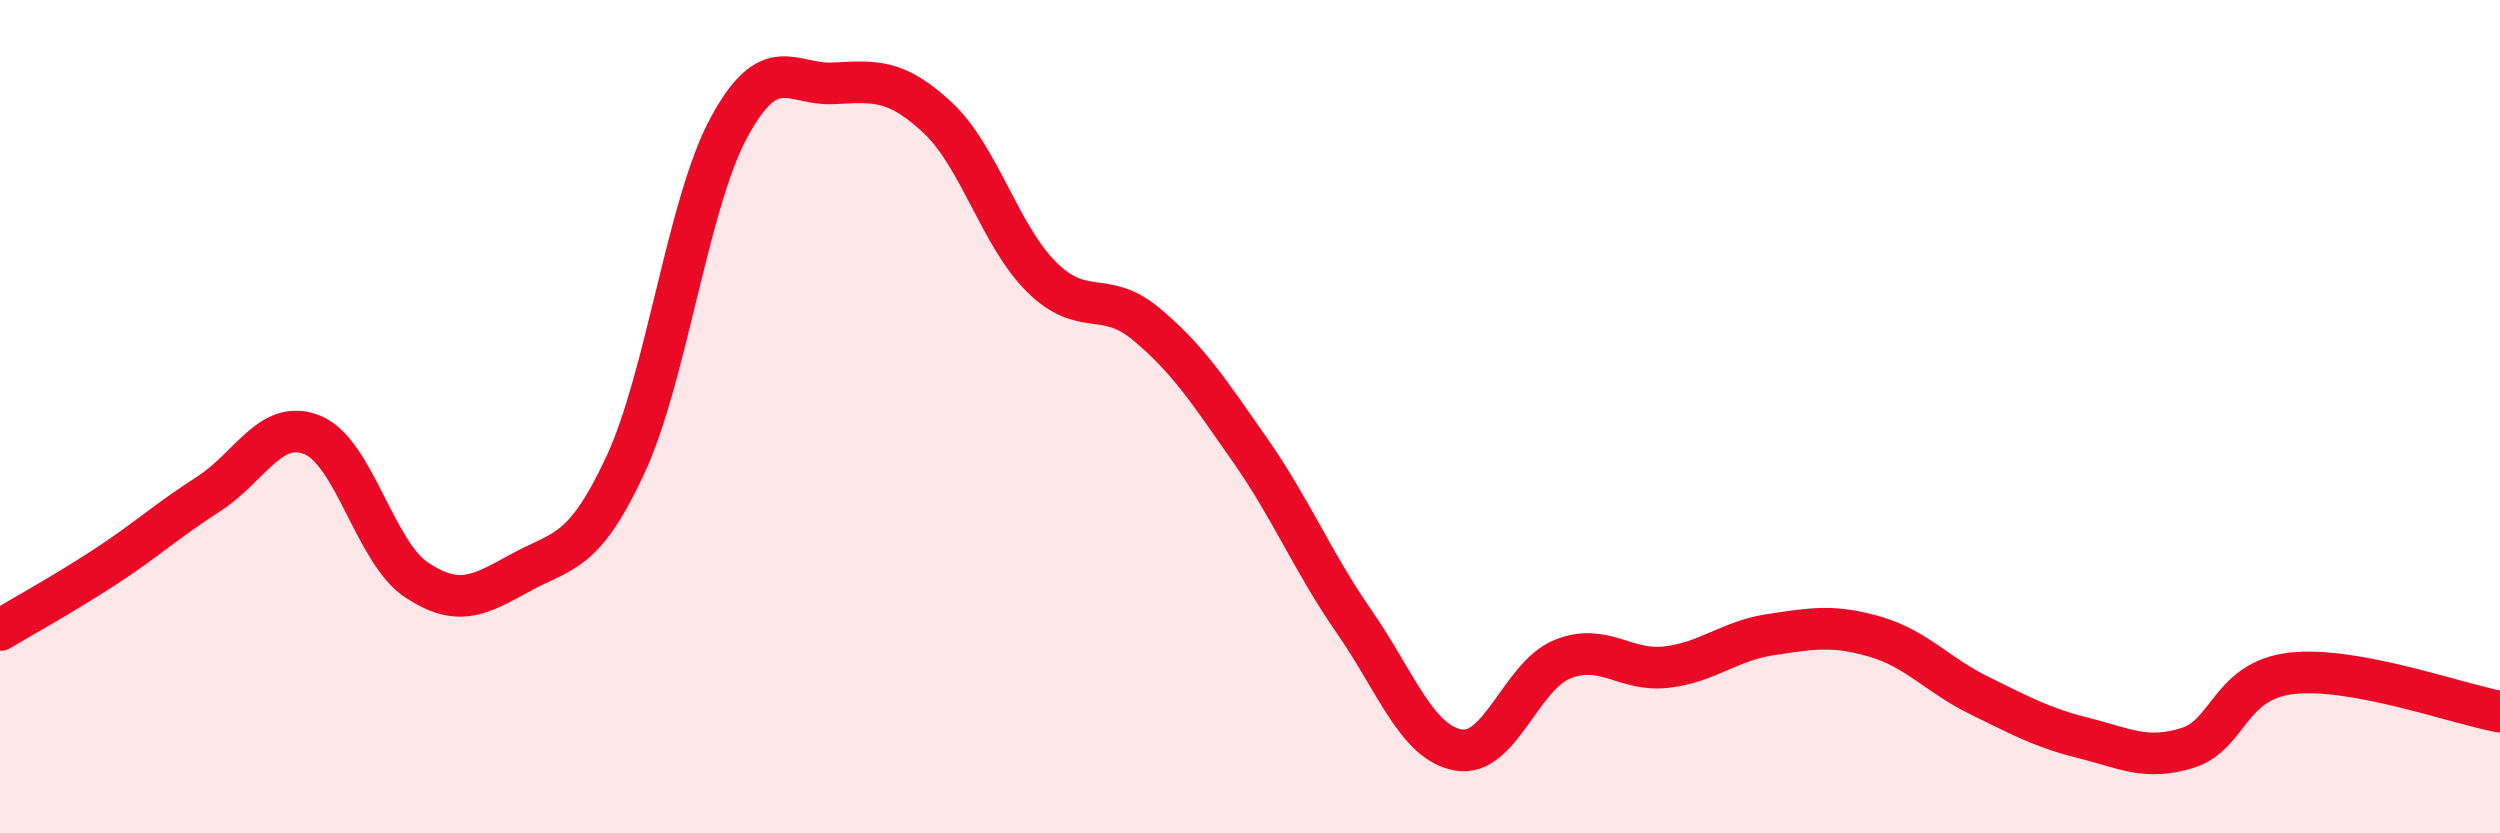
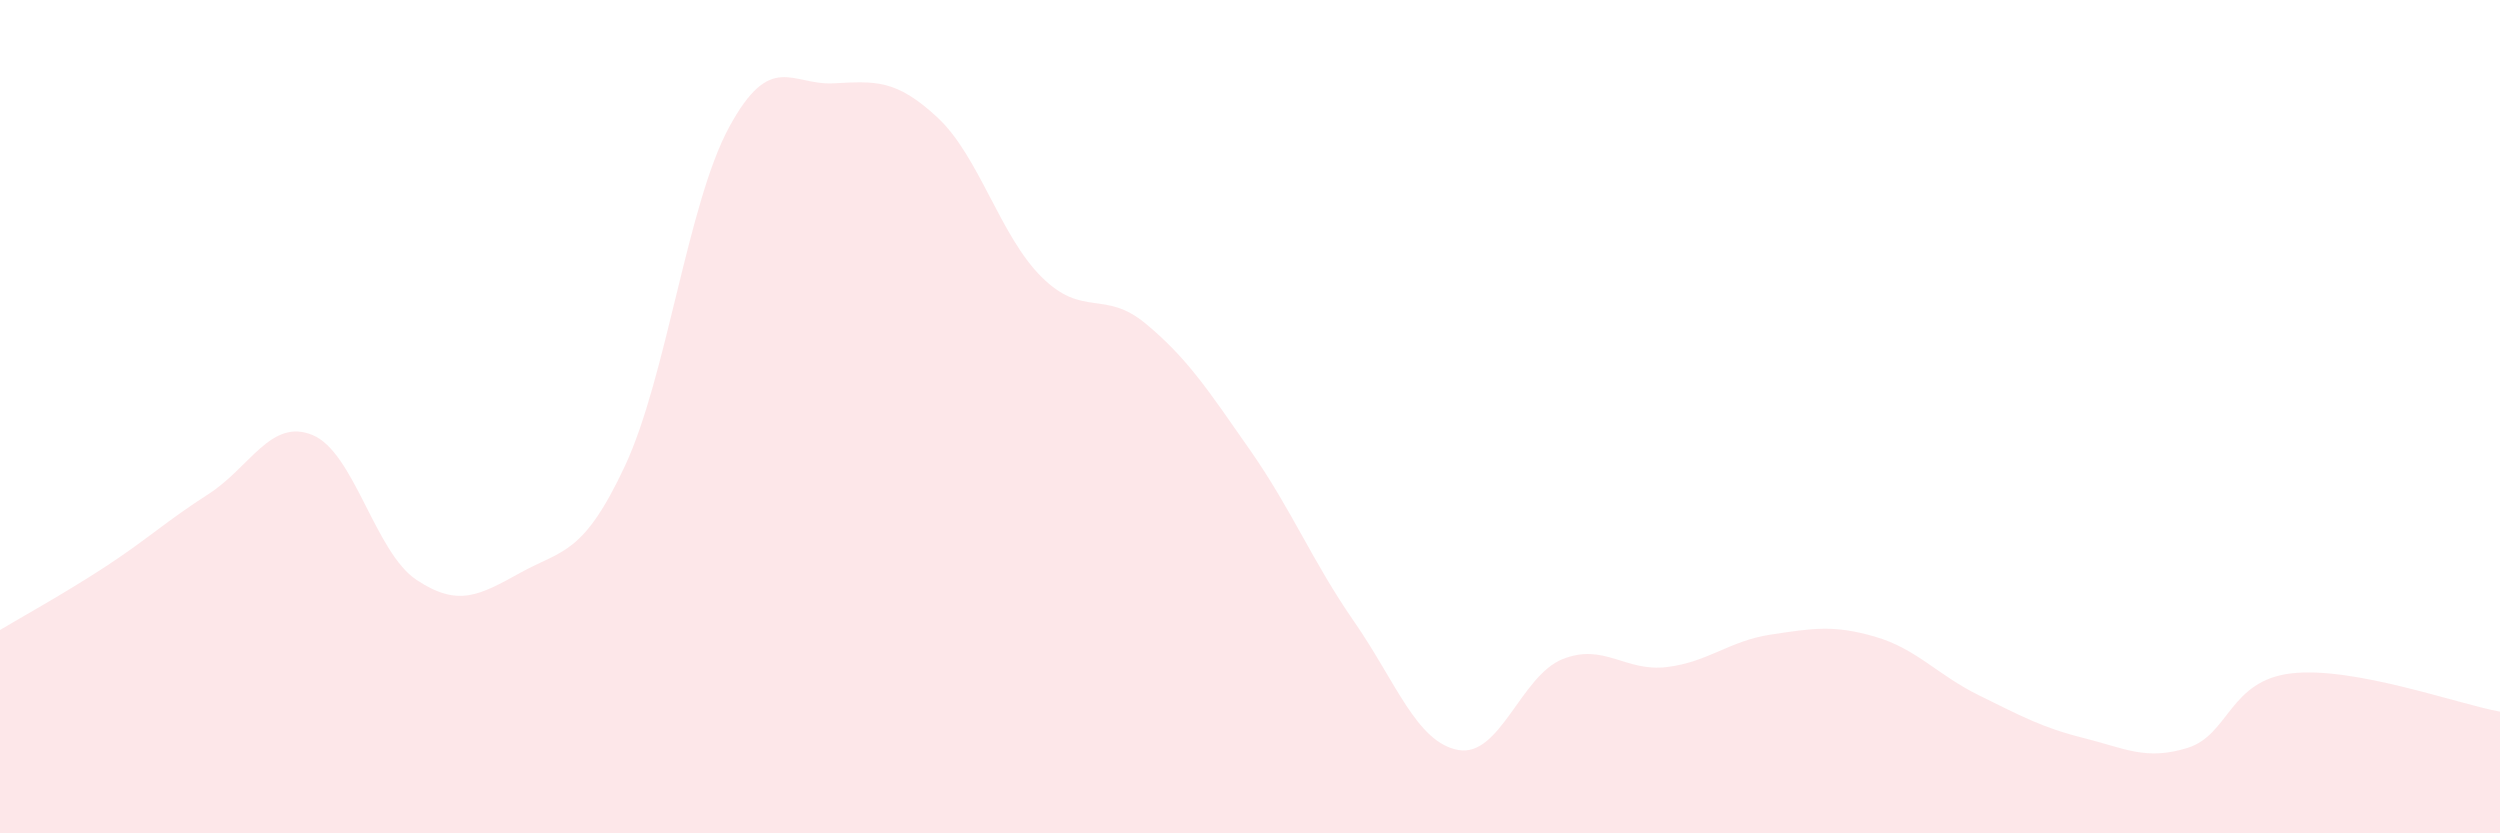
<svg xmlns="http://www.w3.org/2000/svg" width="60" height="20" viewBox="0 0 60 20">
  <path d="M 0,15.12 C 0.5,14.82 1.5,14.27 2.5,13.62 C 3.5,12.97 4,12.5 5,11.86 C 6,11.22 6.5,10.03 7.5,10.44 C 8.5,10.85 9,13.26 10,13.92 C 11,14.58 11.5,14.29 12.5,13.74 C 13.5,13.19 14,13.32 15,11.18 C 16,9.04 16.5,4.89 17.5,3.05 C 18.5,1.21 19,2.05 20,2 C 21,1.95 21.5,1.89 22.5,2.82 C 23.5,3.75 24,5.66 25,6.65 C 26,7.64 26.5,6.94 27.5,7.77 C 28.5,8.6 29,9.37 30,10.8 C 31,12.23 31.5,13.48 32.5,14.92 C 33.5,16.36 34,17.82 35,18 C 36,18.18 36.5,16.22 37.5,15.82 C 38.5,15.42 39,16.13 40,16.01 C 41,15.89 41.5,15.38 42.5,15.23 C 43.5,15.08 44,14.99 45,15.28 C 46,15.57 46.5,16.2 47.5,16.69 C 48.5,17.18 49,17.46 50,17.71 C 51,17.96 51.5,18.26 52.5,17.95 C 53.5,17.64 53.5,16.33 55,16.16 C 56.5,15.99 59,16.9 60,17.08L60 20L0 20Z" fill="#EB0A25" opacity="0.1" stroke-linecap="round" stroke-linejoin="round" />
-   <path d="M 0,15.12 C 0.5,14.82 1.5,14.27 2.5,13.62 C 3.5,12.97 4,12.5 5,11.86 C 6,11.22 6.5,10.03 7.5,10.44 C 8.5,10.85 9,13.26 10,13.92 C 11,14.58 11.5,14.29 12.5,13.74 C 13.5,13.19 14,13.32 15,11.18 C 16,9.04 16.5,4.89 17.5,3.05 C 18.5,1.21 19,2.05 20,2 C 21,1.95 21.5,1.89 22.5,2.82 C 23.5,3.75 24,5.66 25,6.65 C 26,7.64 26.5,6.94 27.5,7.77 C 28.5,8.6 29,9.37 30,10.8 C 31,12.23 31.5,13.48 32.5,14.92 C 33.5,16.36 34,17.82 35,18 C 36,18.18 36.5,16.22 37.5,15.82 C 38.5,15.42 39,16.13 40,16.01 C 41,15.89 41.5,15.38 42.5,15.23 C 43.5,15.08 44,14.99 45,15.28 C 46,15.57 46.5,16.2 47.5,16.69 C 48.5,17.18 49,17.46 50,17.71 C 51,17.96 51.5,18.26 52.5,17.95 C 53.5,17.64 53.5,16.33 55,16.16 C 56.5,15.99 59,16.9 60,17.08" stroke="#EB0A25" stroke-width="1" fill="none" stroke-linecap="round" stroke-linejoin="round" />
</svg>